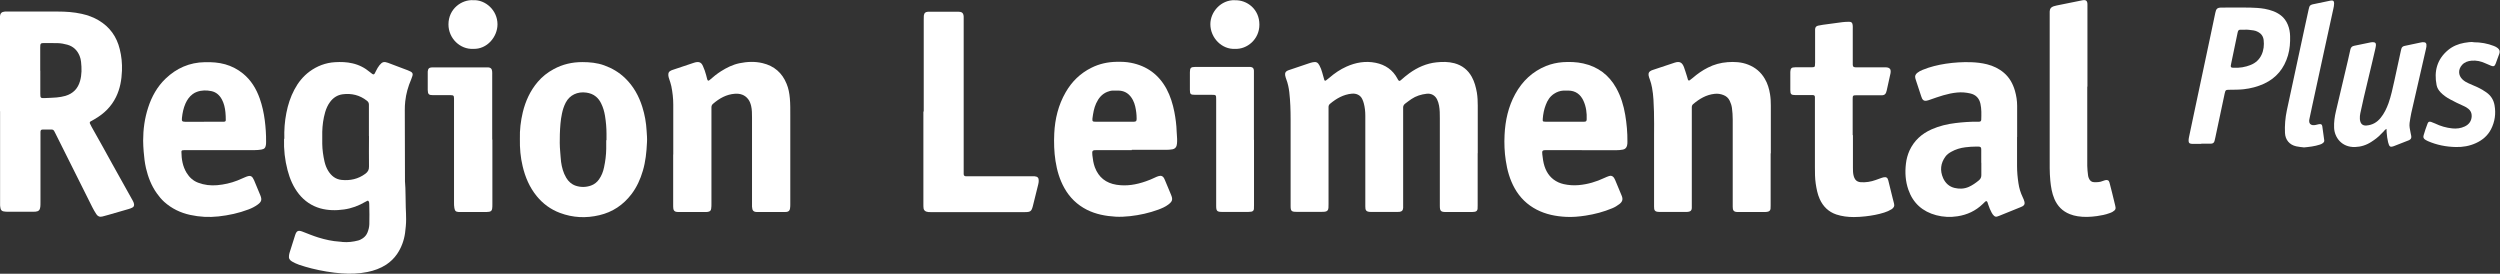
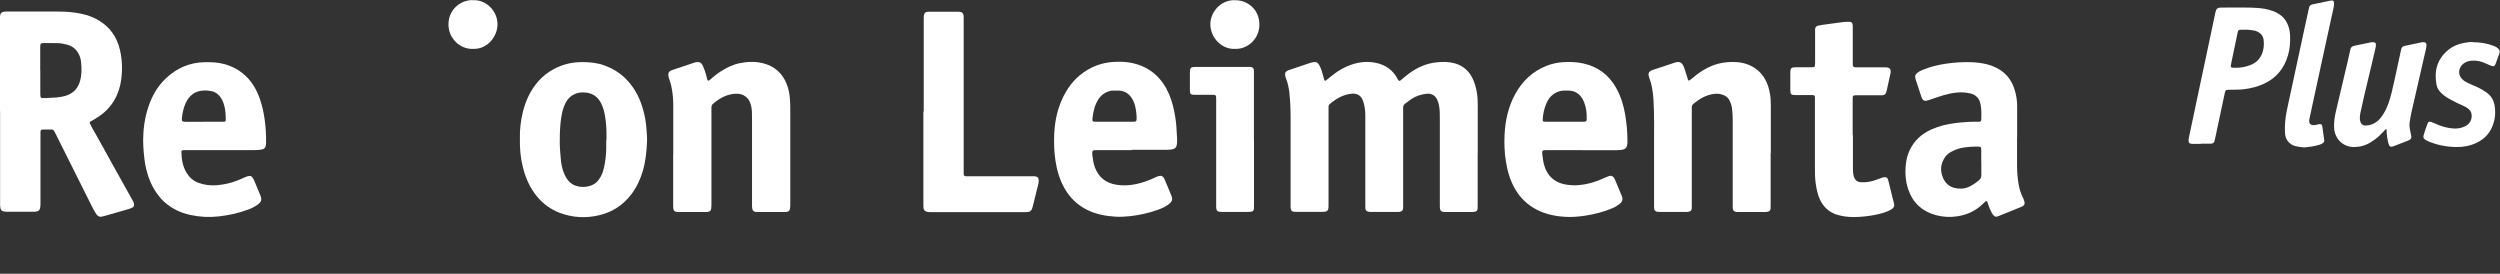
<svg xmlns="http://www.w3.org/2000/svg" id="a" data-name="Ebene 1" viewBox="0 0 283.47 31.04">
  <rect x="0" y="0" width="283.47" height="31.04" fill="#333333" stroke="none" />
  <path d="m167.55,17.37c0,1.97,0,3.94,0,5.91,0,.13,0,.27-.01.4-.02.18-.12.29-.3.33-.1.02-.21.03-.32.03-.99,0-1.98,0-2.98,0-.57,0-.68-.12-.68-.69,0-3.31,0-6.62,0-9.94,0-.48,0-.96-.09-1.44-.05-.24-.11-.47-.22-.69-.23-.47-.67-.71-1.18-.65-.62.07-1.21.25-1.73.6-.25.16-.47.35-.71.52-.18.13-.25.31-.23.52,0,.12,0,.24,0,.36,0,3.51,0,7.03,0,10.54,0,.13,0,.27,0,.4-.02.29-.13.41-.41.45-.08.01-.16.01-.24.01-1.01,0-2.01,0-3.02,0-.57,0-.62-.23-.62-.62,0-2.27,0-4.53,0-6.8,0-1.17,0-2.33,0-3.5,0-.47-.05-.94-.17-1.39-.04-.17-.11-.33-.18-.49-.22-.47-.69-.65-1.17-.61-.96.09-1.75.54-2.48,1.15-.11.09-.17.21-.17.35,0,.15,0,.29,0,.44,0,3.53,0,7.05,0,10.58,0,.15,0,.3-.01.44-.03.28-.15.4-.44.43-.09.01-.19.01-.28.01-.97,0-1.93,0-2.9,0-.58,0-.67-.09-.67-.68,0-3.26.01-6.52,0-9.77,0-1.04-.03-2.09-.15-3.13-.06-.49-.16-.98-.34-1.45-.06-.15-.1-.31-.13-.46-.04-.28.06-.43.31-.54.04-.02.08-.03.11-.04.75-.26,1.5-.51,2.25-.76.15-.05.31-.1.46-.13.38-.08.58.01.76.36.14.25.23.51.31.79.08.28.16.57.24.85.03.1.11.12.19.06.13-.1.26-.2.38-.3.59-.51,1.23-.95,1.95-1.27,1.05-.47,2.16-.66,3.3-.43,1.09.22,1.95.8,2.48,1.81.02.04.04.07.06.11.1.16.17.18.32.05.31-.28.63-.54.97-.79.92-.66,1.93-1.11,3.06-1.23.68-.07,1.36-.08,2.04.1.88.24,1.53.75,1.97,1.54.31.56.47,1.17.58,1.79.08.49.1.99.1,1.48,0,1.8,0,3.59,0,5.39Z" style="fill: #fff;" />
  <path d="m-.02,12.64c0-3.45,0-6.89,0-10.34,0-.15,0-.3.01-.44.04-.37.2-.52.57-.55.11,0,.21,0,.32,0,1.89,0,3.78,0,5.67,0,.92,0,1.82.06,2.72.26.68.15,1.34.39,1.94.75,1.25.75,2.03,1.85,2.37,3.26.2.8.28,1.61.25,2.43-.04,1.04-.21,2.05-.68,3-.53,1.08-1.35,1.88-2.39,2.48-.16.09-.33.18-.49.28-.1.06-.11.14-.07.24.05.12.11.24.18.36.41.74.83,1.47,1.24,2.21.37.67.74,1.34,1.11,2.01.45.81.9,1.62,1.35,2.42.32.57.64,1.15.96,1.72.07.13.14.26.16.41.02.19-.03.32-.2.4-.13.07-.27.12-.41.16-.76.22-1.52.44-2.28.66-.23.07-.47.13-.7.19-.3.08-.53-.02-.69-.27-.16-.26-.33-.52-.46-.8-1.17-2.32-2.33-4.65-3.49-6.98-.24-.48-.48-.96-.72-1.44-.04-.07-.07-.14-.11-.21-.06-.1-.15-.16-.26-.16-.35,0-.7,0-1.05,0-.17,0-.23.08-.24.26-.01.13,0,.27,0,.4,0,2.55,0,5.1,0,7.64,0,.16,0,.32-.02.48-.04.35-.2.5-.54.53-.11.01-.21.01-.32.01-.94,0-1.88,0-2.82,0-.16,0-.32-.01-.48-.04-.19-.03-.31-.15-.35-.34-.03-.12-.04-.24-.05-.36,0-.13,0-.27,0-.4,0-3.42,0-6.84,0-10.26Zm4.59-4.62c0,.87,0,1.74,0,2.61,0,.47.03.51.5.49.46-.01.91-.04,1.36-.07.33-.03.67-.09.99-.18.87-.26,1.42-.83,1.66-1.7.2-.71.19-1.43.11-2.16-.02-.23-.08-.45-.16-.66-.26-.65-.72-1.09-1.39-1.28-.36-.1-.73-.17-1.11-.18-.48-.01-.97-.01-1.45-.01-.49,0-.52.02-.52.53,0,.87,0,1.74,0,2.61Z" style="fill: #fff;" />
-   <path d="m32.24,15.74c-.03-.99.04-1.97.23-2.93.18-.93.47-1.82.91-2.65.43-.81.98-1.5,1.72-2.05.86-.63,1.83-1,2.9-1.06.66-.04,1.31-.02,1.96.13.75.17,1.41.51,1.99,1,.46.39.46.33.69-.15.11-.23.24-.45.4-.65.31-.37.5-.42.95-.26.57.21,1.13.43,1.69.64.19.07.38.14.56.21.11.04.22.09.33.15.21.12.26.24.2.47-.04.14-.09.28-.15.42-.34.79-.58,1.62-.67,2.48-.04.33-.05.67-.05,1,0,2.69.01,5.39.02,8.08.09.99.05,1.98.09,2.97.02.44.04.88.04,1.32,0,.52-.05,1.04-.12,1.56-.12.86-.42,1.67-.91,2.39-.33.48-.75.88-1.23,1.2-.65.42-1.37.68-2.12.83-.97.2-1.95.23-2.92.16-1.15-.09-2.29-.28-3.41-.56-.48-.12-.96-.26-1.43-.42-.28-.1-.54-.22-.8-.37-.26-.15-.39-.36-.34-.66.02-.12.03-.24.07-.35.21-.67.41-1.33.63-1.99.16-.48.34-.57.82-.39.6.23,1.19.48,1.81.67.78.24,1.58.42,2.4.47.12,0,.24.03.36.04.59.05,1.18-.02,1.75-.17.2-.05.37-.15.54-.26.24-.17.41-.38.52-.65.12-.3.2-.61.21-.94.02-.75.01-1.5-.01-2.25,0-.12,0-.24-.07-.35-.03-.05-.08-.08-.13-.06-.08.04-.17.09-.25.13-.75.44-1.55.74-2.41.86-.91.13-1.82.12-2.71-.13-.97-.28-1.77-.83-2.4-1.61-.64-.8-1.03-1.72-1.29-2.7-.31-1.17-.44-2.37-.4-3.57Zm9.59-.31c0-.91,0-1.82,0-2.73,0-.28,0-.56,0-.84,0-.19-.08-.33-.23-.44-.81-.64-1.74-.86-2.75-.73-.6.08-1.08.4-1.43.88-.26.35-.43.74-.55,1.15-.21.73-.31,1.47-.33,2.22-.01.46,0,.91,0,1.37.01.69.11,1.36.26,2.03.09.37.22.72.42,1.04.35.56.83.95,1.51,1.02.98.1,1.89-.1,2.7-.7.28-.21.42-.44.41-.81-.02-1.15,0-2.3,0-3.46Z" style="fill: #fff;" />
  <path d="m76.34,17.52c0-1.89.01-3.78,0-5.67,0-.7-.08-1.39-.22-2.08-.06-.28-.15-.54-.24-.81-.05-.14-.09-.28-.1-.43-.01-.29.06-.42.32-.54.05-.02.1-.04.15-.06.79-.26,1.58-.53,2.36-.79.08-.03.15-.05.23-.07.45-.1.69.01.87.43.15.33.27.67.36,1.02.04.16.08.31.12.47.06.18.14.21.29.07.4-.36.82-.69,1.27-.98.65-.41,1.33-.75,2.09-.91.88-.18,1.76-.22,2.63-.01,1.31.31,2.22,1.1,2.72,2.34.22.52.32,1.08.37,1.64.06.66.05,1.31.05,1.97,0,3.34,0,6.68,0,10.02,0,.17,0,.35-.03.52-.04.24-.16.35-.4.38-.08.01-.16.01-.24.01-.99,0-1.98,0-2.98,0-.11,0-.21,0-.32-.02-.17-.03-.29-.14-.33-.31-.02-.09-.03-.18-.04-.28,0-.13,0-.27,0-.4,0-3.23,0-6.46,0-9.7,0-.44,0-.89-.1-1.32-.07-.28-.16-.54-.34-.77-.38-.49-.9-.65-1.5-.61-.97.07-1.76.52-2.48,1.14-.12.1-.18.23-.18.39,0,.15,0,.29,0,.44,0,3.5,0,7,0,10.5,0,.19,0,.38-.03.56-.03.23-.14.32-.37.36-.11.02-.21.02-.32.02-.97,0-1.93,0-2.9,0-.12,0-.24,0-.36-.02-.19-.03-.31-.15-.34-.35-.02-.15-.02-.29-.02-.44,0-1.9,0-3.81,0-5.71,0,0-.01,0-.02,0Z" style="fill: #fff;" />
-   <path d="m58.95,15.72c-.03-.97.09-1.99.33-3,.31-1.27.84-2.43,1.69-3.43.51-.6,1.12-1.08,1.81-1.45,1.01-.55,2.09-.8,3.24-.8.85,0,1.69.08,2.49.37.89.32,1.69.79,2.38,1.46.94.91,1.55,2.01,1.94,3.25.28.89.44,1.79.49,2.72.03.44.07.88.04,1.32-.05,1.09-.16,2.17-.47,3.21-.28.96-.69,1.86-1.3,2.66-.93,1.21-2.13,2.02-3.63,2.37-1.51.36-3.01.29-4.47-.26-1.05-.39-1.93-1.04-2.64-1.91-.81-1-1.3-2.15-1.59-3.39-.24-1-.33-2.01-.31-3.1Zm9.82.17s0,0,0,0c0-.24,0-.48,0-.72,0-.68-.06-1.36-.17-2.04-.08-.49-.22-.97-.44-1.41-.14-.29-.33-.55-.58-.76-.32-.27-.69-.4-1.1-.46-.99-.14-1.88.27-2.33,1.13-.21.4-.34.82-.43,1.25-.17.78-.21,1.57-.24,2.35-.02.65-.02,1.31.04,1.97.04.39.05.77.1,1.16.09.63.25,1.23.58,1.79.25.43.61.75,1.08.91.58.19,1.16.18,1.73-.02.37-.13.68-.37.91-.7.29-.41.47-.87.57-1.36.15-.69.24-1.4.25-2.11,0-.32,0-.64,0-.96Z" style="fill: #fff;" />
+   <path d="m58.95,15.72c-.03-.97.09-1.99.33-3,.31-1.27.84-2.43,1.69-3.43.51-.6,1.12-1.08,1.81-1.45,1.01-.55,2.09-.8,3.24-.8.85,0,1.69.08,2.49.37.89.32,1.69.79,2.38,1.46.94.91,1.55,2.01,1.94,3.25.28.89.44,1.79.49,2.72.03.44.07.88.04,1.32-.05,1.09-.16,2.17-.47,3.21-.28.96-.69,1.86-1.3,2.66-.93,1.21-2.13,2.02-3.63,2.37-1.51.36-3.01.29-4.47-.26-1.05-.39-1.93-1.04-2.64-1.91-.81-1-1.3-2.15-1.59-3.39-.24-1-.33-2.01-.31-3.1Zm9.82.17c0-.24,0-.48,0-.72,0-.68-.06-1.36-.17-2.04-.08-.49-.22-.97-.44-1.41-.14-.29-.33-.55-.58-.76-.32-.27-.69-.4-1.1-.46-.99-.14-1.88.27-2.33,1.13-.21.4-.34.82-.43,1.25-.17.78-.21,1.57-.24,2.35-.02.65-.02,1.31.04,1.97.04.39.05.77.1,1.16.09.63.25,1.23.58,1.79.25.43.61.75,1.08.91.58.19,1.16.18,1.73-.02.37-.13.68-.37.91-.7.29-.41.47-.87.57-1.36.15-.69.24-1.4.25-2.11,0-.32,0-.64,0-.96Z" style="fill: #fff;" />
  <path d="m25.01,17.02c-1.3,0-2.6,0-3.9,0-.13,0-.27,0-.4.02-.09,0-.14.07-.14.17.01.84.14,1.65.59,2.39.32.52.75.91,1.32,1.12.69.26,1.4.34,2.13.28.79-.07,1.56-.24,2.3-.53.3-.12.59-.26.89-.38.11-.05.22-.09.34-.12.23-.06.39,0,.52.19.06.09.11.19.15.28.24.57.48,1.14.71,1.71.2.49.13.73-.29,1.04-.33.24-.68.42-1.06.56-1.1.42-2.23.66-3.4.79-1.08.12-2.14.06-3.2-.17-1.11-.24-2.1-.72-2.95-1.48-.32-.29-.59-.62-.84-.97-.62-.87-.99-1.84-1.23-2.86-.14-.62-.21-1.24-.26-1.87-.03-.41-.06-.83-.06-1.24,0-1.28.17-2.54.57-3.76.4-1.24,1.03-2.37,1.97-3.27,1.24-1.19,2.72-1.84,4.45-1.87.78-.02,1.56.03,2.31.24.74.21,1.42.56,2.02,1.05.92.75,1.51,1.73,1.9,2.83.28.8.46,1.62.57,2.46.1.8.16,1.6.15,2.41,0,.13,0,.27-.02.4-.06.34-.18.46-.52.52-.24.04-.48.06-.72.06-1.3,0-2.6,0-3.9,0Zm-1.9-3.22c.66,0,1.31,0,1.97,0,.11,0,.21,0,.32,0,.15-.01.2-.06.2-.2,0-.29-.01-.59-.04-.88-.05-.5-.16-.98-.39-1.42-.26-.5-.66-.86-1.21-.97-.54-.11-1.09-.11-1.62.08-.18.06-.34.15-.49.26-.38.28-.63.65-.82,1.07-.23.52-.34,1.07-.4,1.63-.04.37.02.43.38.44.09,0,.19,0,.28,0,.62,0,1.23,0,1.85,0Z" style="fill: #fff;" />
  <path d="m179.35,17.02c-1.27,0-2.55,0-3.82,0-.07,0-.13,0-.2,0-.44,0-.5.06-.45.49.05.45.11.91.25,1.34.27.83.77,1.46,1.58,1.83.2.09.4.15.61.2.55.12,1.11.16,1.68.11,1.03-.09,2-.38,2.93-.82.17-.08.34-.15.52-.21.24-.08.41,0,.56.2.05.08.09.16.13.25.25.59.5,1.19.74,1.78.17.41.09.68-.26.95-.25.19-.51.35-.8.47-.98.41-2,.68-3.05.84-.73.11-1.46.18-2.2.14-1.16-.06-2.29-.28-3.33-.82-1.08-.56-1.91-1.37-2.5-2.43-.54-.97-.84-2.03-1-3.12-.15-.97-.19-1.95-.14-2.93.08-1.63.42-3.19,1.21-4.63.8-1.46,1.95-2.55,3.5-3.18.6-.24,1.23-.38,1.88-.43.78-.05,1.55-.03,2.32.14,1.67.37,2.92,1.3,3.75,2.79.53.95.84,1.97,1.02,3.04.17,1.01.26,2.02.25,3.04,0,.16,0,.32-.05.48-.07.22-.21.37-.45.42-.25.05-.5.07-.76.07-1.3,0-2.6,0-3.9,0Zm-2.01-3.22c.52,0,1.04,0,1.57,0,.24,0,.48,0,.72,0,.21,0,.27-.07.28-.26.03-.73-.06-1.45-.37-2.12-.33-.72-.9-1.15-1.73-1.15-.17,0-.35,0-.52,0-.4.02-.76.15-1.09.37-.46.3-.73.74-.92,1.23-.2.51-.31,1.05-.35,1.6-.02.3,0,.32.29.33.09,0,.19,0,.28,0,.62,0,1.23,0,1.85,0Z" style="fill: #fff;" />
  <path d="m128.33,17.02c-1.31,0-2.63,0-3.94,0-.53,0-.58.04-.53.57.05.47.12.93.28,1.37.43,1.15,1.26,1.8,2.46,1.99,1.14.18,2.24-.01,3.32-.39.34-.12.68-.25,1-.41.13-.07.27-.12.41-.17.32-.11.54-.02.69.29.03.06.05.12.08.18.23.54.46,1.09.68,1.63.22.53.17.75-.3,1.11-.34.26-.74.43-1.14.58-1.04.38-2.11.62-3.2.74-.55.06-1.1.09-1.65.06-1.13-.07-2.23-.27-3.26-.79-1.1-.56-1.94-1.38-2.54-2.45-.54-.96-.84-1.99-1.01-3.08-.16-1.04-.19-2.08-.14-3.13.08-1.64.46-3.21,1.29-4.65.7-1.22,1.66-2.16,2.93-2.79.9-.45,1.84-.65,2.83-.67.55-.01,1.1,0,1.64.11,1.81.35,3.16,1.34,4.04,2.96.44.82.71,1.71.89,2.62.14.74.24,1.48.26,2.23.01.37.07.75.05,1.12,0,.15-.02.3-.05.44-.06.24-.22.39-.47.44-.24.04-.48.06-.72.06-1.3,0-2.6,0-3.9,0Zm-1.98-3.22h0c.64,0,1.29,0,1.93,0,.11,0,.21,0,.32,0,.22-.02.27-.07.28-.3,0-.03,0-.05,0-.08,0-.46-.06-.91-.16-1.35-.06-.25-.14-.49-.26-.72-.35-.67-.88-1.07-1.66-1.08-.2,0-.4,0-.6,0-.23,0-.45.07-.66.15-.61.25-.98.72-1.25,1.3-.25.54-.34,1.12-.42,1.71-.04.35.06.37.34.37.71,0,1.42,0,2.13,0Z" style="fill: #fff;" />
  <path d="m200.77,17.39c0,1.96,0,3.92,0,5.87,0,.13,0,.27-.01.4-.02.18-.12.3-.3.34-.1.02-.21.04-.32.04-1.02,0-2.04,0-3.06,0-.01,0-.03,0-.04,0-.49,0-.57-.21-.57-.59,0-.66,0-1.31,0-1.97,0-2.64,0-5.28,0-7.93,0-.44-.03-.88-.09-1.32-.04-.28-.13-.55-.25-.8-.15-.32-.4-.54-.73-.66-.31-.12-.64-.17-.98-.13-.95.1-1.72.56-2.43,1.16-.11.09-.16.21-.16.35,0,.15,0,.3,0,.44,0,3.53,0,7.05,0,10.58,0,.15,0,.3,0,.44-.02.25-.13.36-.37.4-.09.02-.19.02-.28.02-1.01,0-2.01,0-3.02,0-.57,0-.61-.21-.61-.62,0-2.67,0-5.34,0-8.01,0-.91.02-1.82-.01-2.74-.03-.91-.05-1.82-.22-2.72-.06-.32-.14-.63-.25-.93-.06-.15-.11-.3-.14-.46-.04-.27.05-.43.3-.55.05-.02.1-.04.15-.06.84-.28,1.68-.57,2.52-.84.55-.17.83-.03,1.04.51.13.35.23.71.35,1.07.04.11.06.23.1.35.03.09.11.13.19.08.12-.09.24-.18.35-.27.53-.46,1.1-.86,1.72-1.17.7-.36,1.45-.56,2.23-.62.79-.06,1.58-.02,2.34.28.82.32,1.45.85,1.89,1.61.32.54.49,1.13.59,1.74.07.42.09.85.09,1.28,0,1.81,0,3.62,0,5.43Z" style="fill: #fff;" />
  <path d="m228.71,15.53c0,1.1,0,2.2,0,3.3,0,.66.06,1.31.16,1.96.08.55.24,1.07.48,1.57.08.17.16.34.2.52.05.24,0,.38-.22.51-.07.04-.14.07-.22.1-.81.33-1.61.66-2.42.98-.07.03-.15.06-.23.08-.14.05-.26.01-.37-.09-.11-.1-.19-.22-.26-.35-.15-.28-.28-.58-.38-.89-.03-.1-.06-.21-.1-.3-.05-.13-.14-.15-.25-.06-.1.09-.2.18-.29.28-.8.77-1.75,1.21-2.84,1.38-.82.13-1.64.09-2.43-.12-1.54-.41-2.62-1.36-3.15-2.88-.34-.97-.4-1.96-.28-2.97.06-.51.19-1,.4-1.47.52-1.14,1.39-1.92,2.52-2.42.86-.38,1.78-.6,2.71-.71.83-.1,1.65-.16,2.48-.15.07,0,.13,0,.2,0,.15-.02.22-.07.23-.23.02-.6.04-1.21-.09-1.8-.14-.64-.53-1.04-1.17-1.18-.48-.11-.97-.15-1.48-.1-1.07.1-2.06.46-3.06.81-.14.05-.28.1-.42.12-.23.04-.38-.04-.49-.25-.04-.08-.07-.17-.1-.26-.2-.6-.4-1.2-.59-1.79-.03-.08-.05-.15-.07-.23-.08-.27.01-.47.23-.64.18-.14.38-.25.59-.33.85-.35,1.73-.56,2.64-.7.94-.14,1.89-.2,2.84-.17.62.02,1.23.09,1.83.24.71.18,1.36.49,1.92.97.63.54,1.01,1.24,1.24,2.03.16.56.25,1.13.25,1.71,0,1.18,0,2.36,0,3.54,0,0,0,0,0,0Zm-4.06,2.93h0c0-.5,0-.99,0-1.49,0-.28-.06-.33-.32-.35-.08,0-.16,0-.24,0-.42,0-.83.03-1.24.08-.57.07-1.1.23-1.6.51-.25.14-.48.3-.65.53-.57.77-.65,1.6-.27,2.46.25.56.69.97,1.3,1.11.54.13,1.09.11,1.61-.12.42-.19.79-.45,1.14-.74.19-.16.28-.34.28-.59-.01-.47,0-.94,0-1.41Z" style="fill: #fff;" />
  <path d="m104.74,12.64c0-3.46,0-6.92,0-10.38,0-.16,0-.32.01-.48.04-.3.17-.42.47-.45.08,0,.16,0,.24,0,1.02,0,2.04,0,3.06,0,.12,0,.24,0,.36.02.21.03.33.16.37.37.02.09.02.19.02.28,0,.28,0,.56,0,.84,0,5.47,0,10.94,0,16.42,0,.16,0,.32,0,.48.01.17.08.23.25.25.13.01.27,0,.4,0,2.32,0,4.64,0,6.96,0,.15,0,.3,0,.44,0,.34.03.47.18.46.53,0,.13-.03.27-.06.4-.2.82-.4,1.64-.61,2.46-.15.57-.27.67-.87.67-3.15,0-6.3,0-9.46,0-.43,0-.86,0-1.29,0-.15,0-.29,0-.44-.05-.18-.06-.3-.18-.33-.37-.02-.16-.02-.32-.02-.48,0-1.64,0-3.27,0-4.91,0-1.86,0-3.73,0-5.59Z" style="fill: #fff;" />
  <path d="m210.1,15.31c0,1.23,0,2.47,0,3.7,0,.32,0,.64.09.96.04.14.1.28.19.4.15.19.36.27.6.29.58.04,1.15-.05,1.7-.25.21-.08.43-.16.64-.23.08-.03.15-.05.23-.07.32-.07.48.02.56.35.17.66.33,1.33.49,1.99.05.21.1.42.16.62.08.28-.02.49-.27.65-.26.16-.54.29-.84.38-.69.22-1.41.35-2.13.43-.44.05-.88.08-1.32.08-.68,0-1.34-.08-1.98-.29-.89-.3-1.51-.91-1.89-1.76-.25-.56-.36-1.15-.45-1.75-.09-.61-.09-1.23-.09-1.85,0-2.52,0-5.04,0-7.56,0-.13,0-.27,0-.4-.01-.15-.07-.21-.23-.22-.11,0-.21,0-.32,0-.55,0-1.1,0-1.65,0-.5,0-.59-.09-.59-.58,0-.66,0-1.31,0-1.97,0-.03,0-.05,0-.08.02-.4.12-.52.54-.52.58,0,1.15,0,1.73,0,.12,0,.24,0,.36-.02.09,0,.15-.07.16-.16.01-.12.02-.24.02-.36,0-1.14,0-2.28,0-3.42,0-.12,0-.24,0-.36.01-.22.13-.35.33-.4.18-.04.37-.07.55-.1.74-.1,1.49-.21,2.23-.3.25-.03.51-.04.76-.04.26,0,.36.11.39.37.02.13.01.27.01.4,0,1.25,0,2.49,0,3.74,0,.12,0,.24,0,.36.02.22.07.27.3.29.11,0,.21,0,.32,0,.98,0,1.96,0,2.94,0,.12,0,.24,0,.36.02.26.04.4.21.38.48,0,.12-.03.24-.06.36-.13.59-.26,1.18-.39,1.77-.02.08-.04.16-.07.23-.07.19-.21.3-.43.31-.11,0-.21,0-.32,0-.86,0-1.72,0-2.57,0-.46,0-.47.02-.47.48,0,1.35,0,2.71,0,4.06Z" style="fill: #fff;" />
-   <path d="m236.67,9.83c0,2.99,0,5.98,0,8.97,0,.36.05.72.09,1.08.01.12.05.24.1.35.11.27.31.43.62.43.32,0,.64,0,.95-.14.09-.04.18-.07.27-.09.27-.06.42.01.49.27.1.36.19.73.28,1.09.12.51.24,1.02.37,1.52.09.35.06.5-.32.72-.1.06-.22.1-.33.14-.45.17-.93.26-1.41.33-.73.1-1.47.14-2.2.02-.3-.05-.6-.12-.89-.24-.83-.33-1.4-.91-1.75-1.73-.28-.66-.39-1.36-.46-2.07-.09-.94-.07-1.87-.07-2.81,0-5.32,0-10.65,0-15.97,0-.13,0-.27,0-.4.02-.33.14-.48.45-.59.11-.04.23-.06.35-.09.97-.2,1.94-.4,2.92-.59.05-.01.11-.02.16-.02.21-.01.34.08.38.28.02.08.02.16.02.24,0,.13,0,.27,0,.4,0,2.96,0,5.93,0,8.89Z" style="fill: #fff;" />
  <path d="m249.6,16.31c-.28,0-.56,0-.84,0-.08,0-.16,0-.24,0-.28-.02-.37-.12-.36-.42,0-.12.03-.24.05-.36.18-.85.36-1.7.54-2.56.62-2.94,1.25-5.87,1.87-8.81.19-.9.39-1.81.57-2.71.09-.45.22-.59.7-.59,1.07,0,2.15-.02,3.22,0,.56.02,1.12.04,1.68.14.67.13,1.3.33,1.84.75.36.28.61.64.78,1.05.17.41.25.85.26,1.29.02.74-.03,1.47-.24,2.19-.43,1.47-1.31,2.56-2.71,3.21-.74.34-1.51.54-2.32.63-.54.06-1.07.05-1.61.06-.42,0-.45.03-.54.43-.35,1.65-.7,3.3-1.05,4.95-.03.14-.06.29-.1.43-.05.19-.18.29-.38.3-.08,0-.16,0-.24,0-.29,0-.59,0-.88,0Zm4.89-12.94c-.16,0-.32,0-.48,0-.14,0-.22.08-.26.21-.02.05-.02.1-.04.16-.24,1.15-.48,2.31-.72,3.46-.02.09-.04.18-.05.28,0,.1.05.18.16.19.04,0,.08,0,.12.01.69.04,1.37-.06,2.01-.33.54-.22.95-.6,1.2-1.13.25-.53.31-1.11.24-1.69-.05-.41-.27-.72-.64-.91-.16-.08-.32-.15-.49-.17-.35-.04-.69-.11-1.04-.08Z" style="fill: #fff;" />
-   <path d="m55.83,15.81c0,2.47,0,4.93,0,7.4,0,.16,0,.32-.03.48-.03.18-.14.29-.32.32-.1.02-.21.03-.32.03-1.01,0-2.01,0-3.02,0-.04,0-.08,0-.12,0-.35-.03-.43-.11-.5-.45-.04-.21-.04-.43-.04-.64,0-3.79,0-7.59,0-11.38,0-.13,0-.27,0-.4-.01-.33-.05-.37-.37-.38-.09,0-.19,0-.28,0-.58,0-1.15,0-1.73,0-.48,0-.59-.1-.6-.59,0-.66,0-1.31,0-1.97,0-.04,0-.08,0-.12.03-.33.15-.45.48-.47.11,0,.21,0,.32,0,1.9,0,3.81,0,5.71,0,.12,0,.24,0,.36,0,.28.03.4.15.43.43.02.15.01.29.01.44,0,2.36,0,4.72,0,7.08,0,.08,0,.16,0,.24Z" style="fill: #fff;" />
  <path d="m142.19,15.86c0,2.47,0,4.93,0,7.4,0,.15,0,.3-.01.44-.02.16-.12.27-.28.3-.12.02-.24.03-.36.03-.98,0-1.96,0-2.94,0-.61,0-.7-.1-.7-.7,0-2.4,0-4.8,0-7.2,0-1.61,0-3.22,0-4.83,0-.55,0-.55-.56-.55-.62,0-1.23,0-1.85,0-.49,0-.57-.07-.57-.55,0-.67,0-1.34,0-2.01,0-.49.11-.6.59-.6,1.55,0,3.11,0,4.66,0,.44,0,.88,0,1.33,0,.09,0,.19,0,.28,0,.27.03.38.14.4.41.01.13,0,.27,0,.4,0,2.48,0,4.96,0,7.44Z" style="fill: #fff;" />
  <path d="m270.59,14.62c-.18.09-.24.21-.33.3-.1.09-.19.19-.28.28-.32.35-.7.63-1.09.88-.56.37-1.19.57-1.85.59-1.53.05-2.33-1.1-2.38-2.16-.03-.65.06-1.28.21-1.91.36-1.53.72-3.05,1.08-4.58.19-.8.38-1.59.55-2.39.06-.27.19-.39.44-.44.63-.13,1.26-.26,1.89-.39.07-.01.13-.02.2-.02.29,0,.4.11.37.39-.02.17-.06.34-.1.51-.1.44-.21.89-.31,1.33-.32,1.34-.64,2.68-.96,4.03-.14.6-.26,1.2-.4,1.81-.04.2-.06.4-.05.6,0,.11.02.21.05.32.1.34.34.49.7.46.67-.05,1.2-.36,1.61-.87.4-.49.67-1.06.89-1.66.29-.82.47-1.68.66-2.53.25-1.15.5-2.3.75-3.46.01-.07.03-.13.05-.19.04-.16.15-.25.3-.3.08-.02.16-.04.23-.05.55-.12,1.1-.23,1.65-.35.13-.03.26-.05.4-.03.16.02.24.1.26.26.02.16-.01.32-.05.48-.17.74-.34,1.49-.51,2.23-.39,1.68-.78,3.37-1.16,5.06-.08.37-.13.74-.19,1.11-.05.38.04.75.11,1.11.03.13.06.26.08.39.03.23-.04.35-.24.46-.05.02-.1.04-.15.06-.49.19-.97.38-1.46.57-.1.04-.2.08-.3.1-.2.05-.3,0-.38-.19-.04-.1-.07-.2-.1-.31-.09-.37-.13-.74-.16-1.11,0-.12-.01-.24-.02-.41Z" style="fill: #fff;" />
  <path d="m280.45,4.79c.86,0,1.6.14,2.32.42.16.06.32.14.45.25.19.16.27.36.18.61-.15.39-.28.78-.43,1.17-.11.27-.23.32-.5.22-.21-.08-.42-.17-.63-.27-.51-.24-1.04-.36-1.6-.31-.41.04-.78.16-1.07.48-.46.51-.45,1.18.05,1.65.2.19.42.32.67.43.36.15.71.31,1.07.47.34.16.66.35.97.57.51.36.81.84.92,1.45.17.96.04,1.87-.4,2.73-.38.73-.97,1.23-1.72,1.57-.72.33-1.49.46-2.27.44-1.09-.02-2.16-.23-3.17-.67-.09-.04-.17-.08-.25-.13-.23-.14-.31-.27-.23-.54.13-.45.28-.89.45-1.33.07-.19.19-.24.39-.18.15.05.3.11.45.18.62.3,1.27.49,1.96.56.49.05.97-.01,1.41-.22.49-.23.77-.62.79-1.17.01-.35-.12-.63-.39-.84-.16-.13-.33-.23-.52-.31-.53-.23-1.05-.49-1.55-.76-.39-.21-.75-.46-1.06-.78-.23-.24-.4-.51-.46-.83-.31-1.57.05-2.93,1.31-3.98.52-.43,1.15-.69,1.82-.81.37-.07.74-.11,1.04-.09Z" style="fill: #fff;" />
  <path d="m261.22,16.71c-.25-.03-.56-.05-.86-.12-.76-.17-1.23-.73-1.27-1.51-.04-.86.03-1.71.21-2.56.67-3.08,1.33-6.16,1.99-9.24.16-.73.32-1.47.48-2.2.02-.09.04-.18.07-.27.04-.14.13-.23.27-.28.09-.03.18-.06.27-.07.58-.12,1.16-.24,1.73-.36.07-.01.13-.03.2-.04.25-.03.34.05.35.31,0,.22-.04.43-.09.64-.36,1.66-.73,3.33-1.09,4.99-.43,1.98-.86,3.96-1.29,5.94-.11.5-.21,1-.32,1.5-.02.09-.04.19-.04.28,0,.26.13.43.4.47.1.01.21,0,.32-.02.13-.02.26-.07.39-.09.23-.04.35.02.38.24.08.53.15,1.06.22,1.59.02.13-.05.23-.15.31-.11.09-.23.14-.36.18-.58.19-1.18.26-1.84.32Z" style="fill: #fff;" />
  <path d="m53.64,5.54c-1.44.07-2.79-1.16-2.79-2.77,0-1.8,1.53-2.83,2.8-2.75,1.39-.07,2.76,1.14,2.76,2.74,0,1.4-1.17,2.85-2.77,2.78Z" style="fill: #fff;" />
  <path d="m140.03.03c1.35-.05,2.78,1,2.77,2.77,0,1.66-1.4,2.81-2.77,2.74-1.46.08-2.79-1.22-2.79-2.8,0-1.38,1.19-2.77,2.79-2.72Z" style="fill: #fff;" />
</svg>